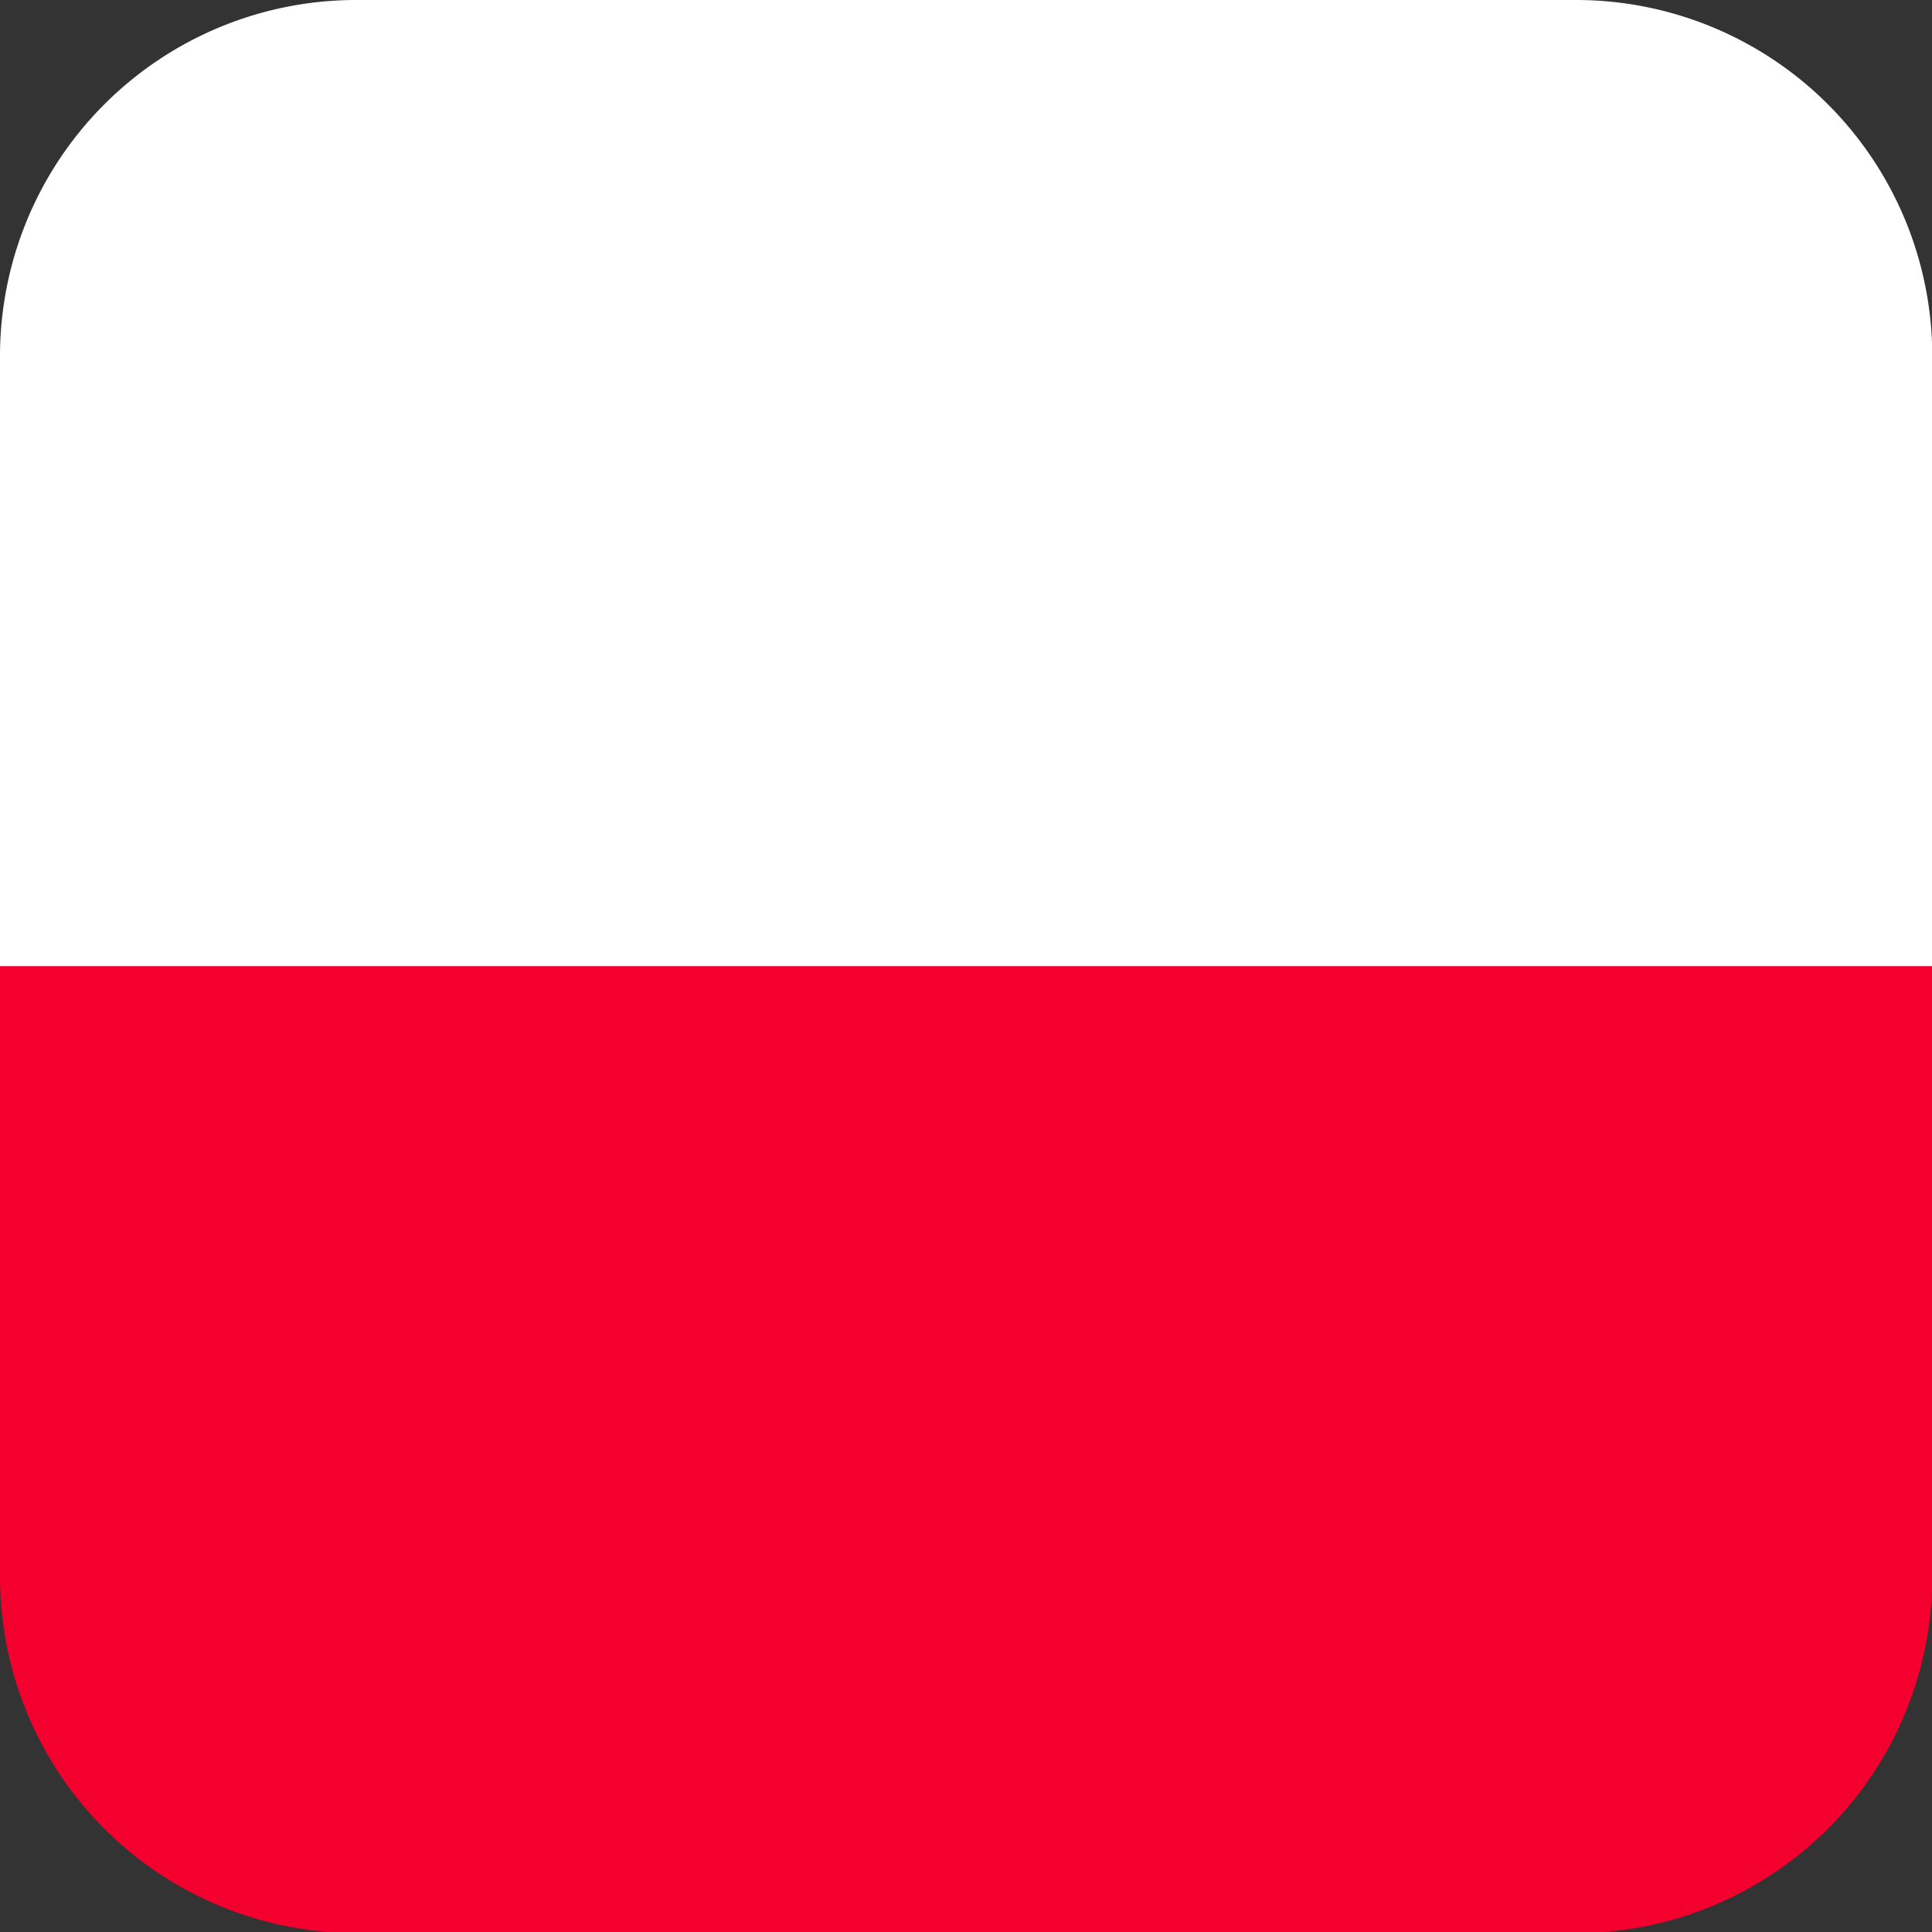
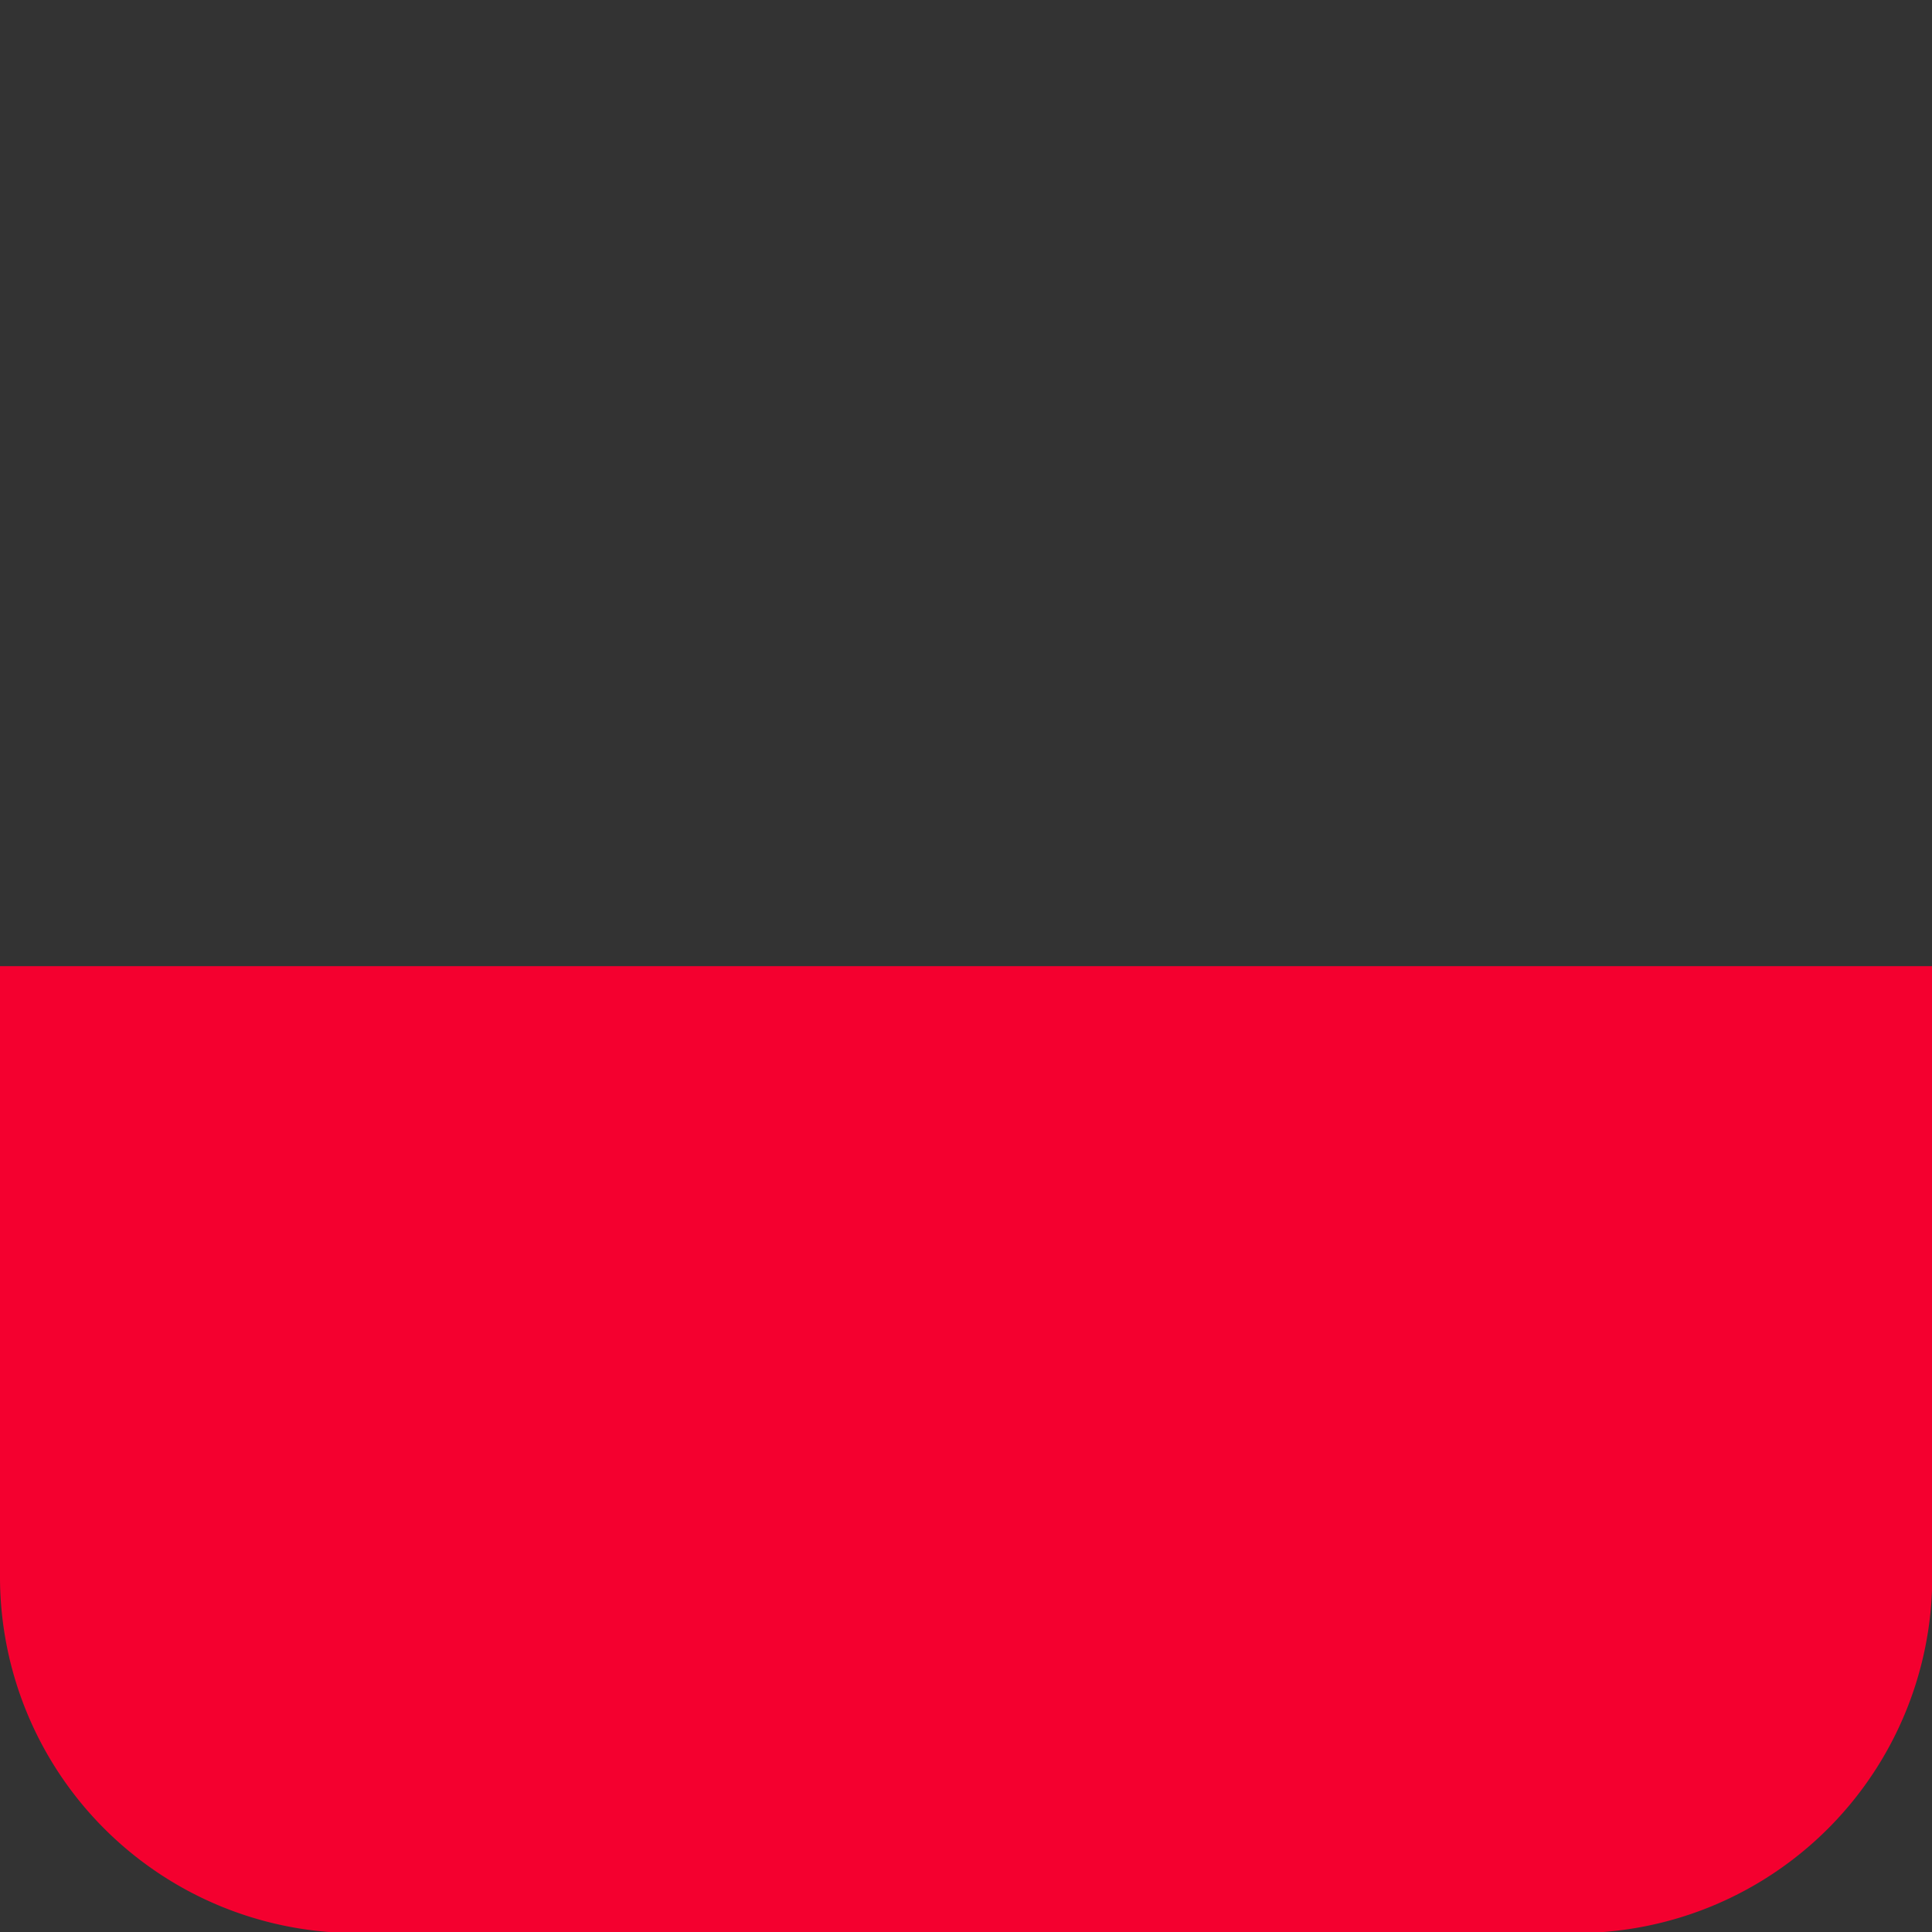
<svg xmlns="http://www.w3.org/2000/svg" id="Layer_1" viewBox="0 0 73.65 73.65" data-name="Layer 1">
  <rect x="0" y="0" width="73.65" height="73.65" fill="#333333" stroke="none" />
  <g transform="translate(-263.67 -263.17)">
-     <path d="m263.67 300v-23.26a13.58 13.58 0 0 1 13.57-13.57h46.52a13.58 13.58 0 0 1 13.57 13.57v23.26c0 7.46-73.66 7.46-73.66 0z" fill="#fff" />
    <path d="m263.67 300v23.29a13.58 13.58 0 0 0 13.57 13.57h46.52a13.58 13.58 0 0 0 13.57-13.57v-23.29z" fill="#f4002f" />
  </g>
</svg>